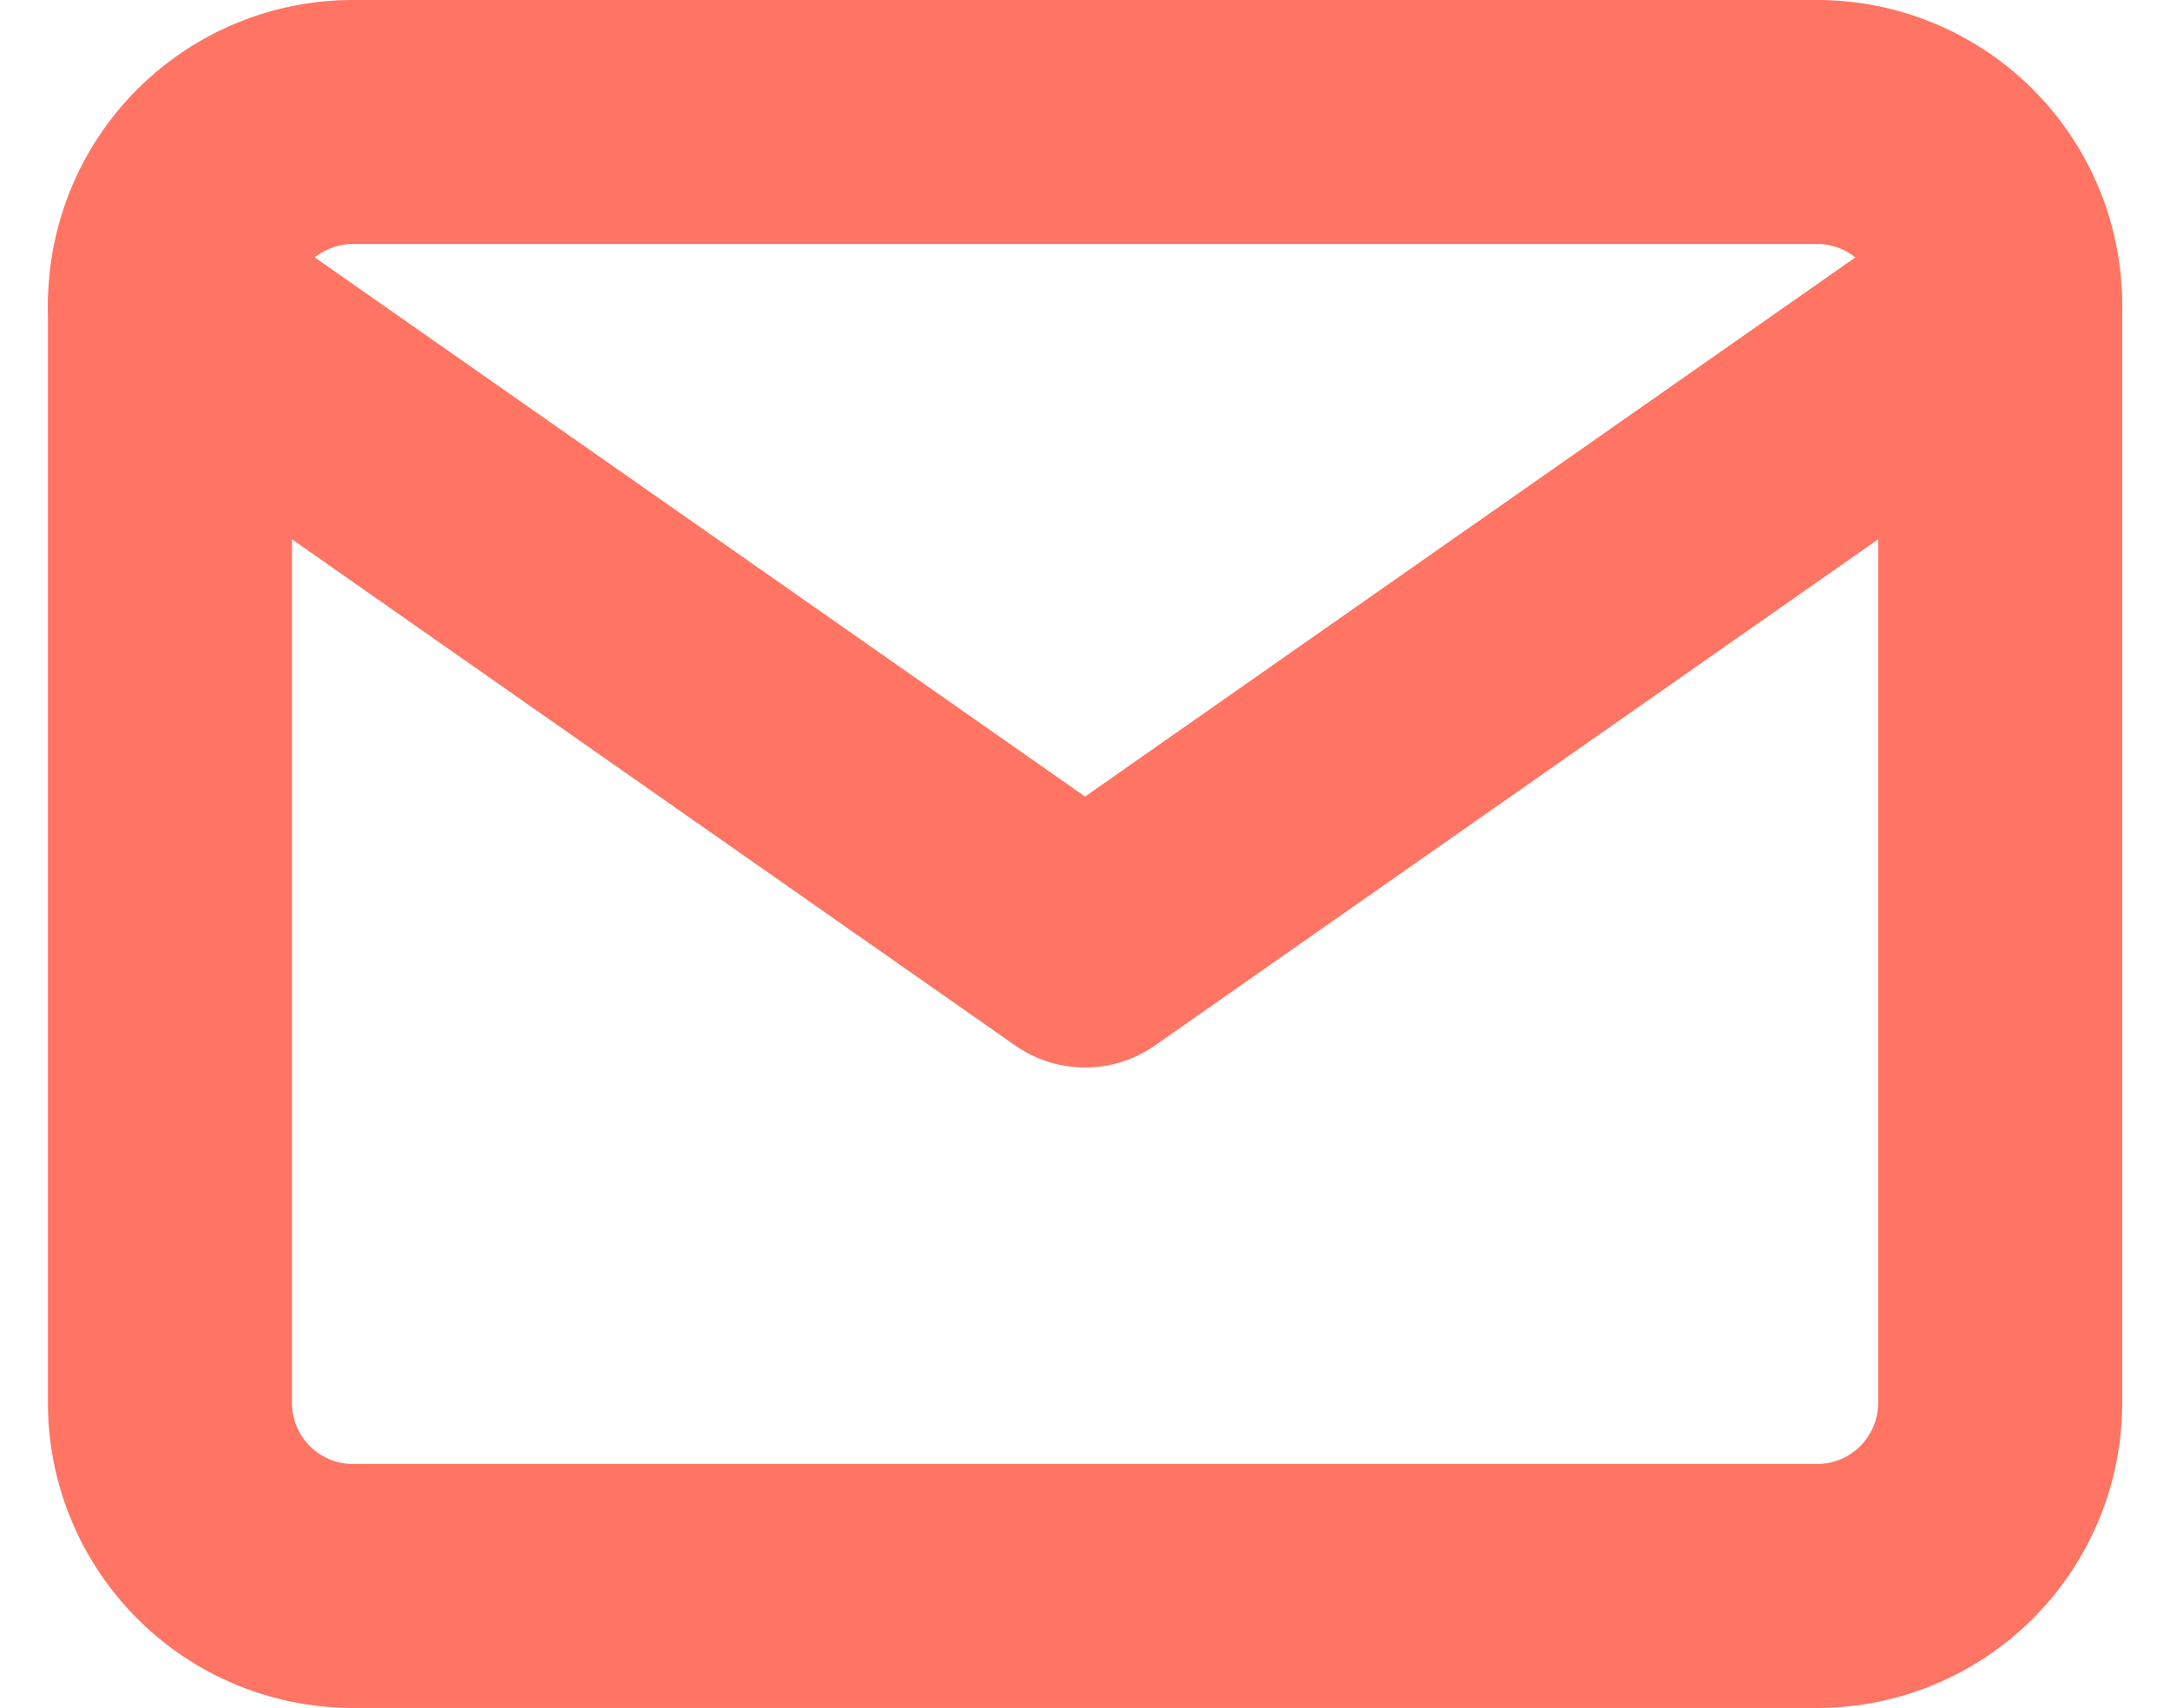
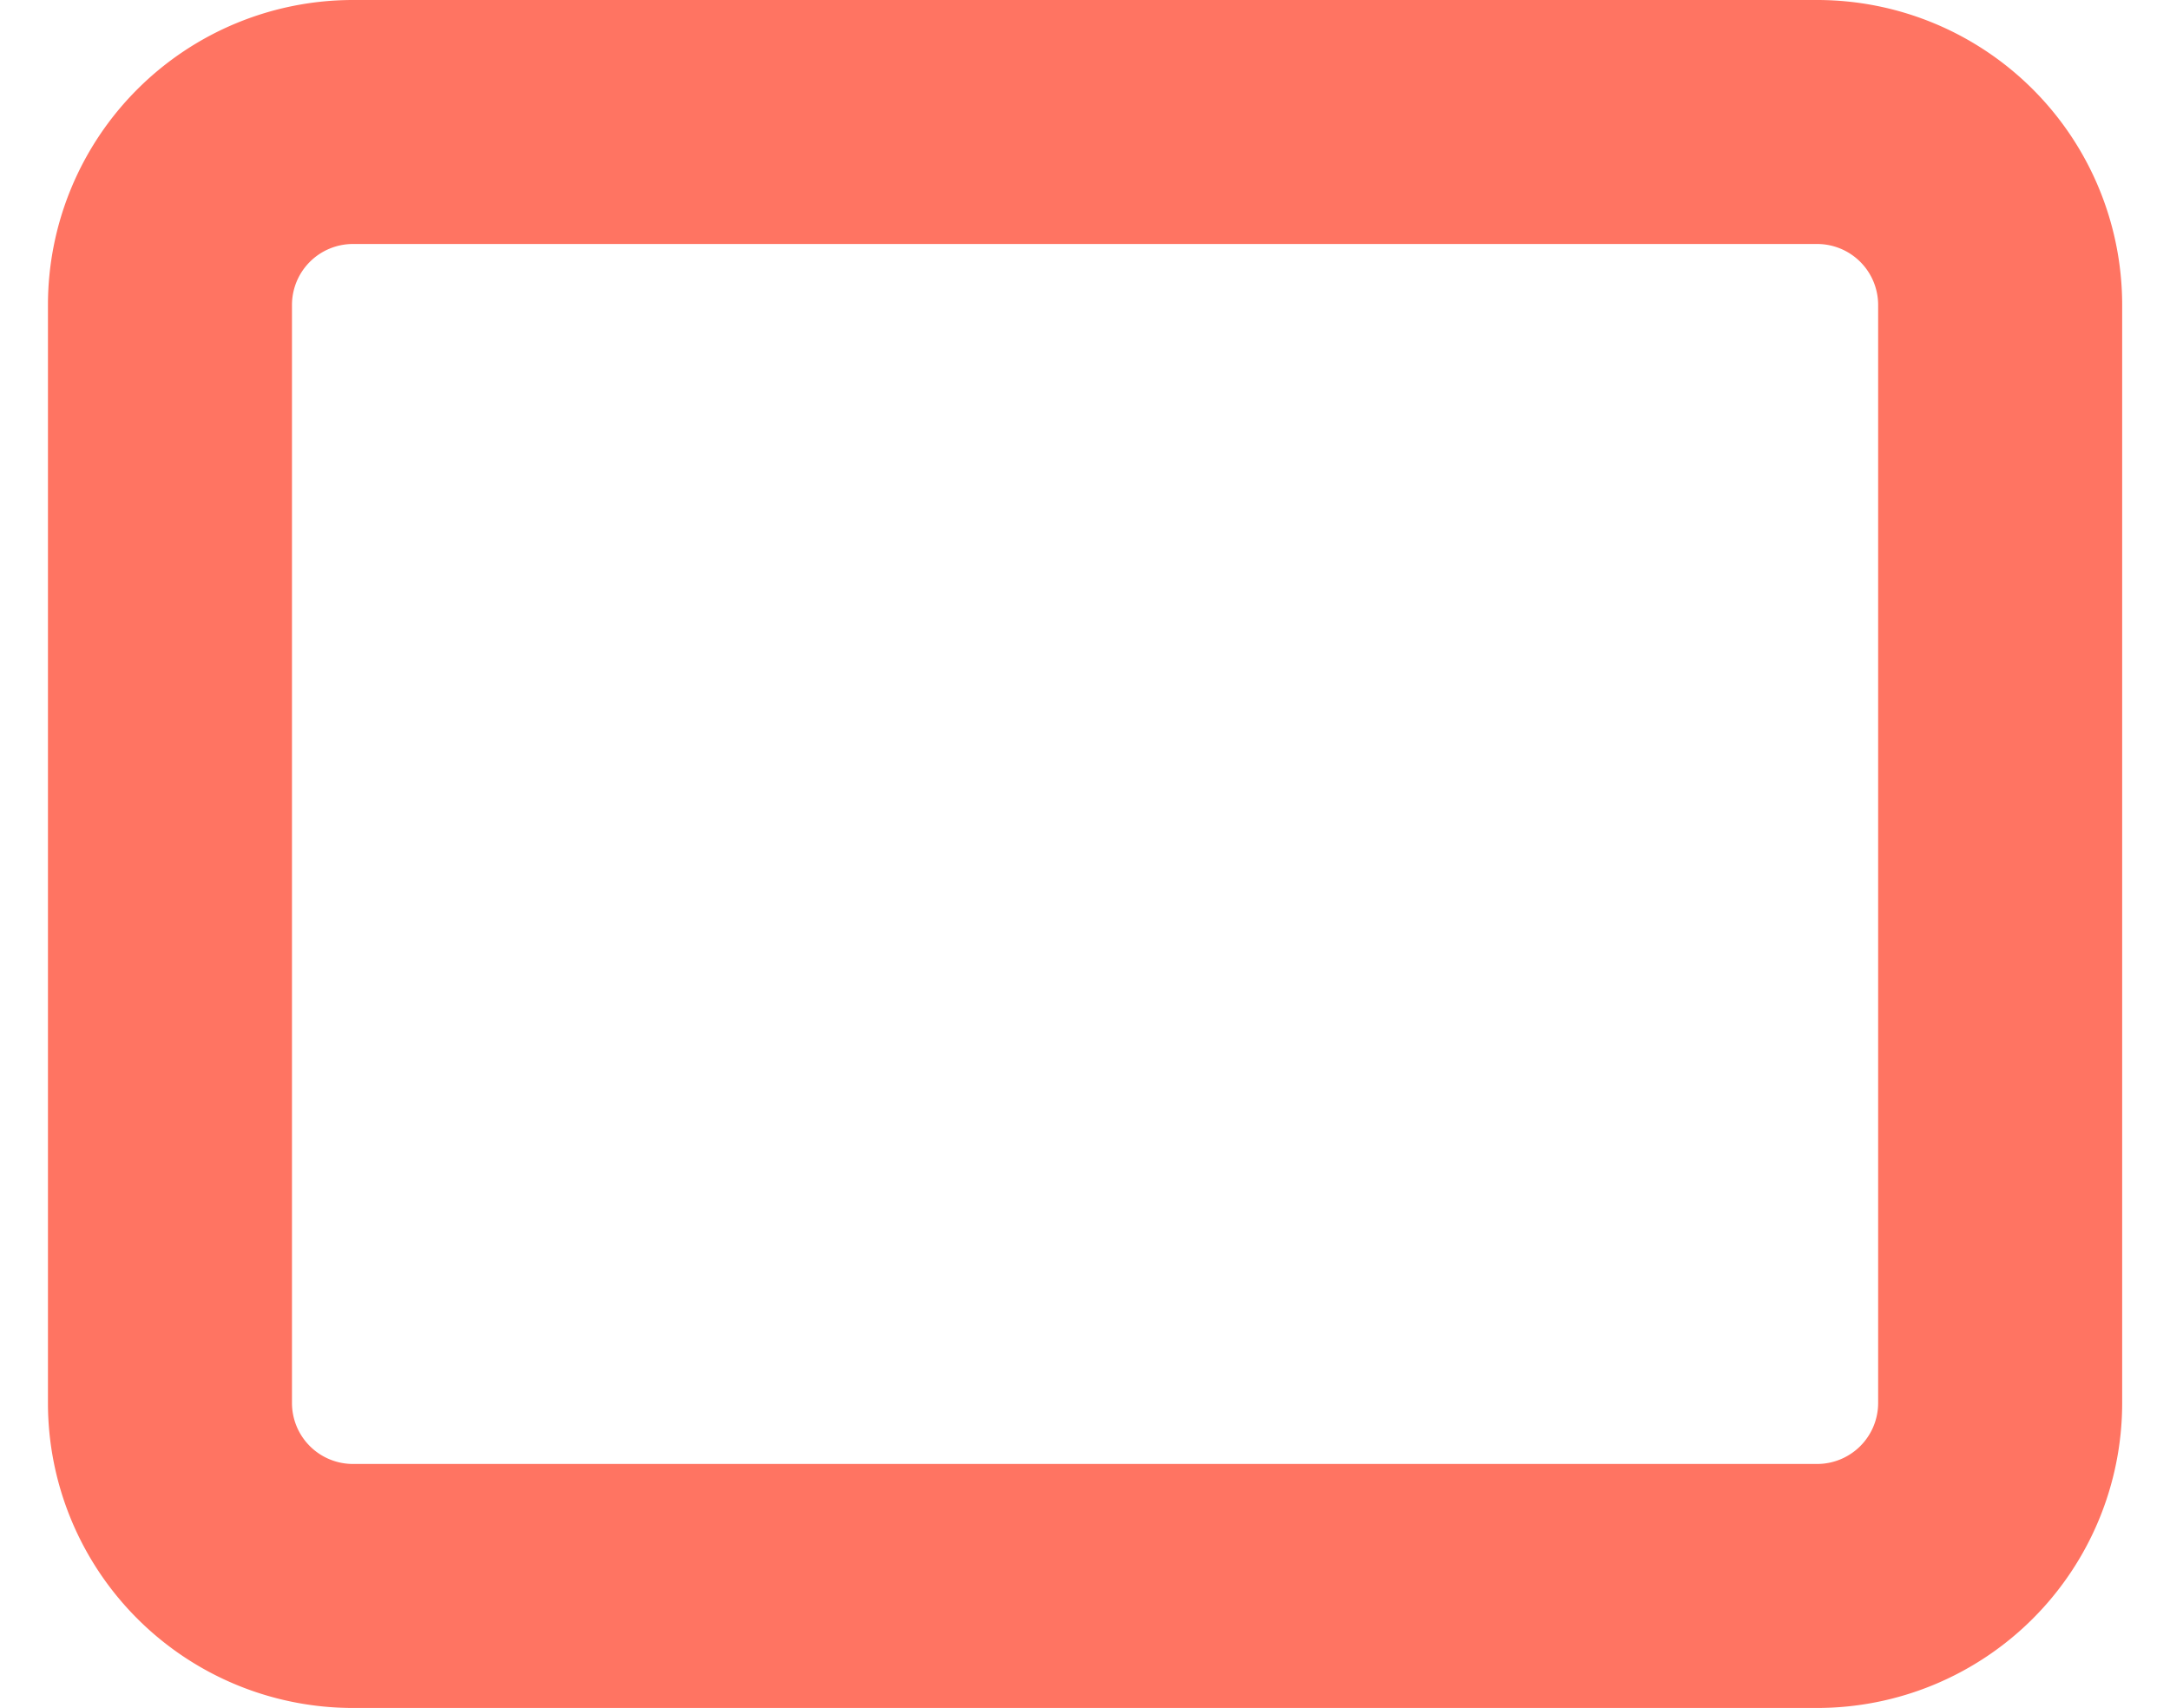
<svg xmlns="http://www.w3.org/2000/svg" width="17.785" height="14" viewBox="0 0 17.785 14">
  <defs>
    <style>.a{fill:none;stroke:#ff7462;stroke-linecap:round;stroke-linejoin:round;stroke-width:2px;}</style>
  </defs>
  <g transform="translate(-1.607 -5)">
    <path class="a" d="M4.5,6h12A1.5,1.5,0,0,1,18,7.5v9A1.5,1.5,0,0,1,16.5,18H4.5A1.5,1.5,0,0,1,3,16.5v-9A1.5,1.5,0,0,1,4.5,6Z" />
-     <path class="a" d="M18,9l-7.5,5.25L3,9" transform="translate(0 -1.5)" />
  </g>
</svg>